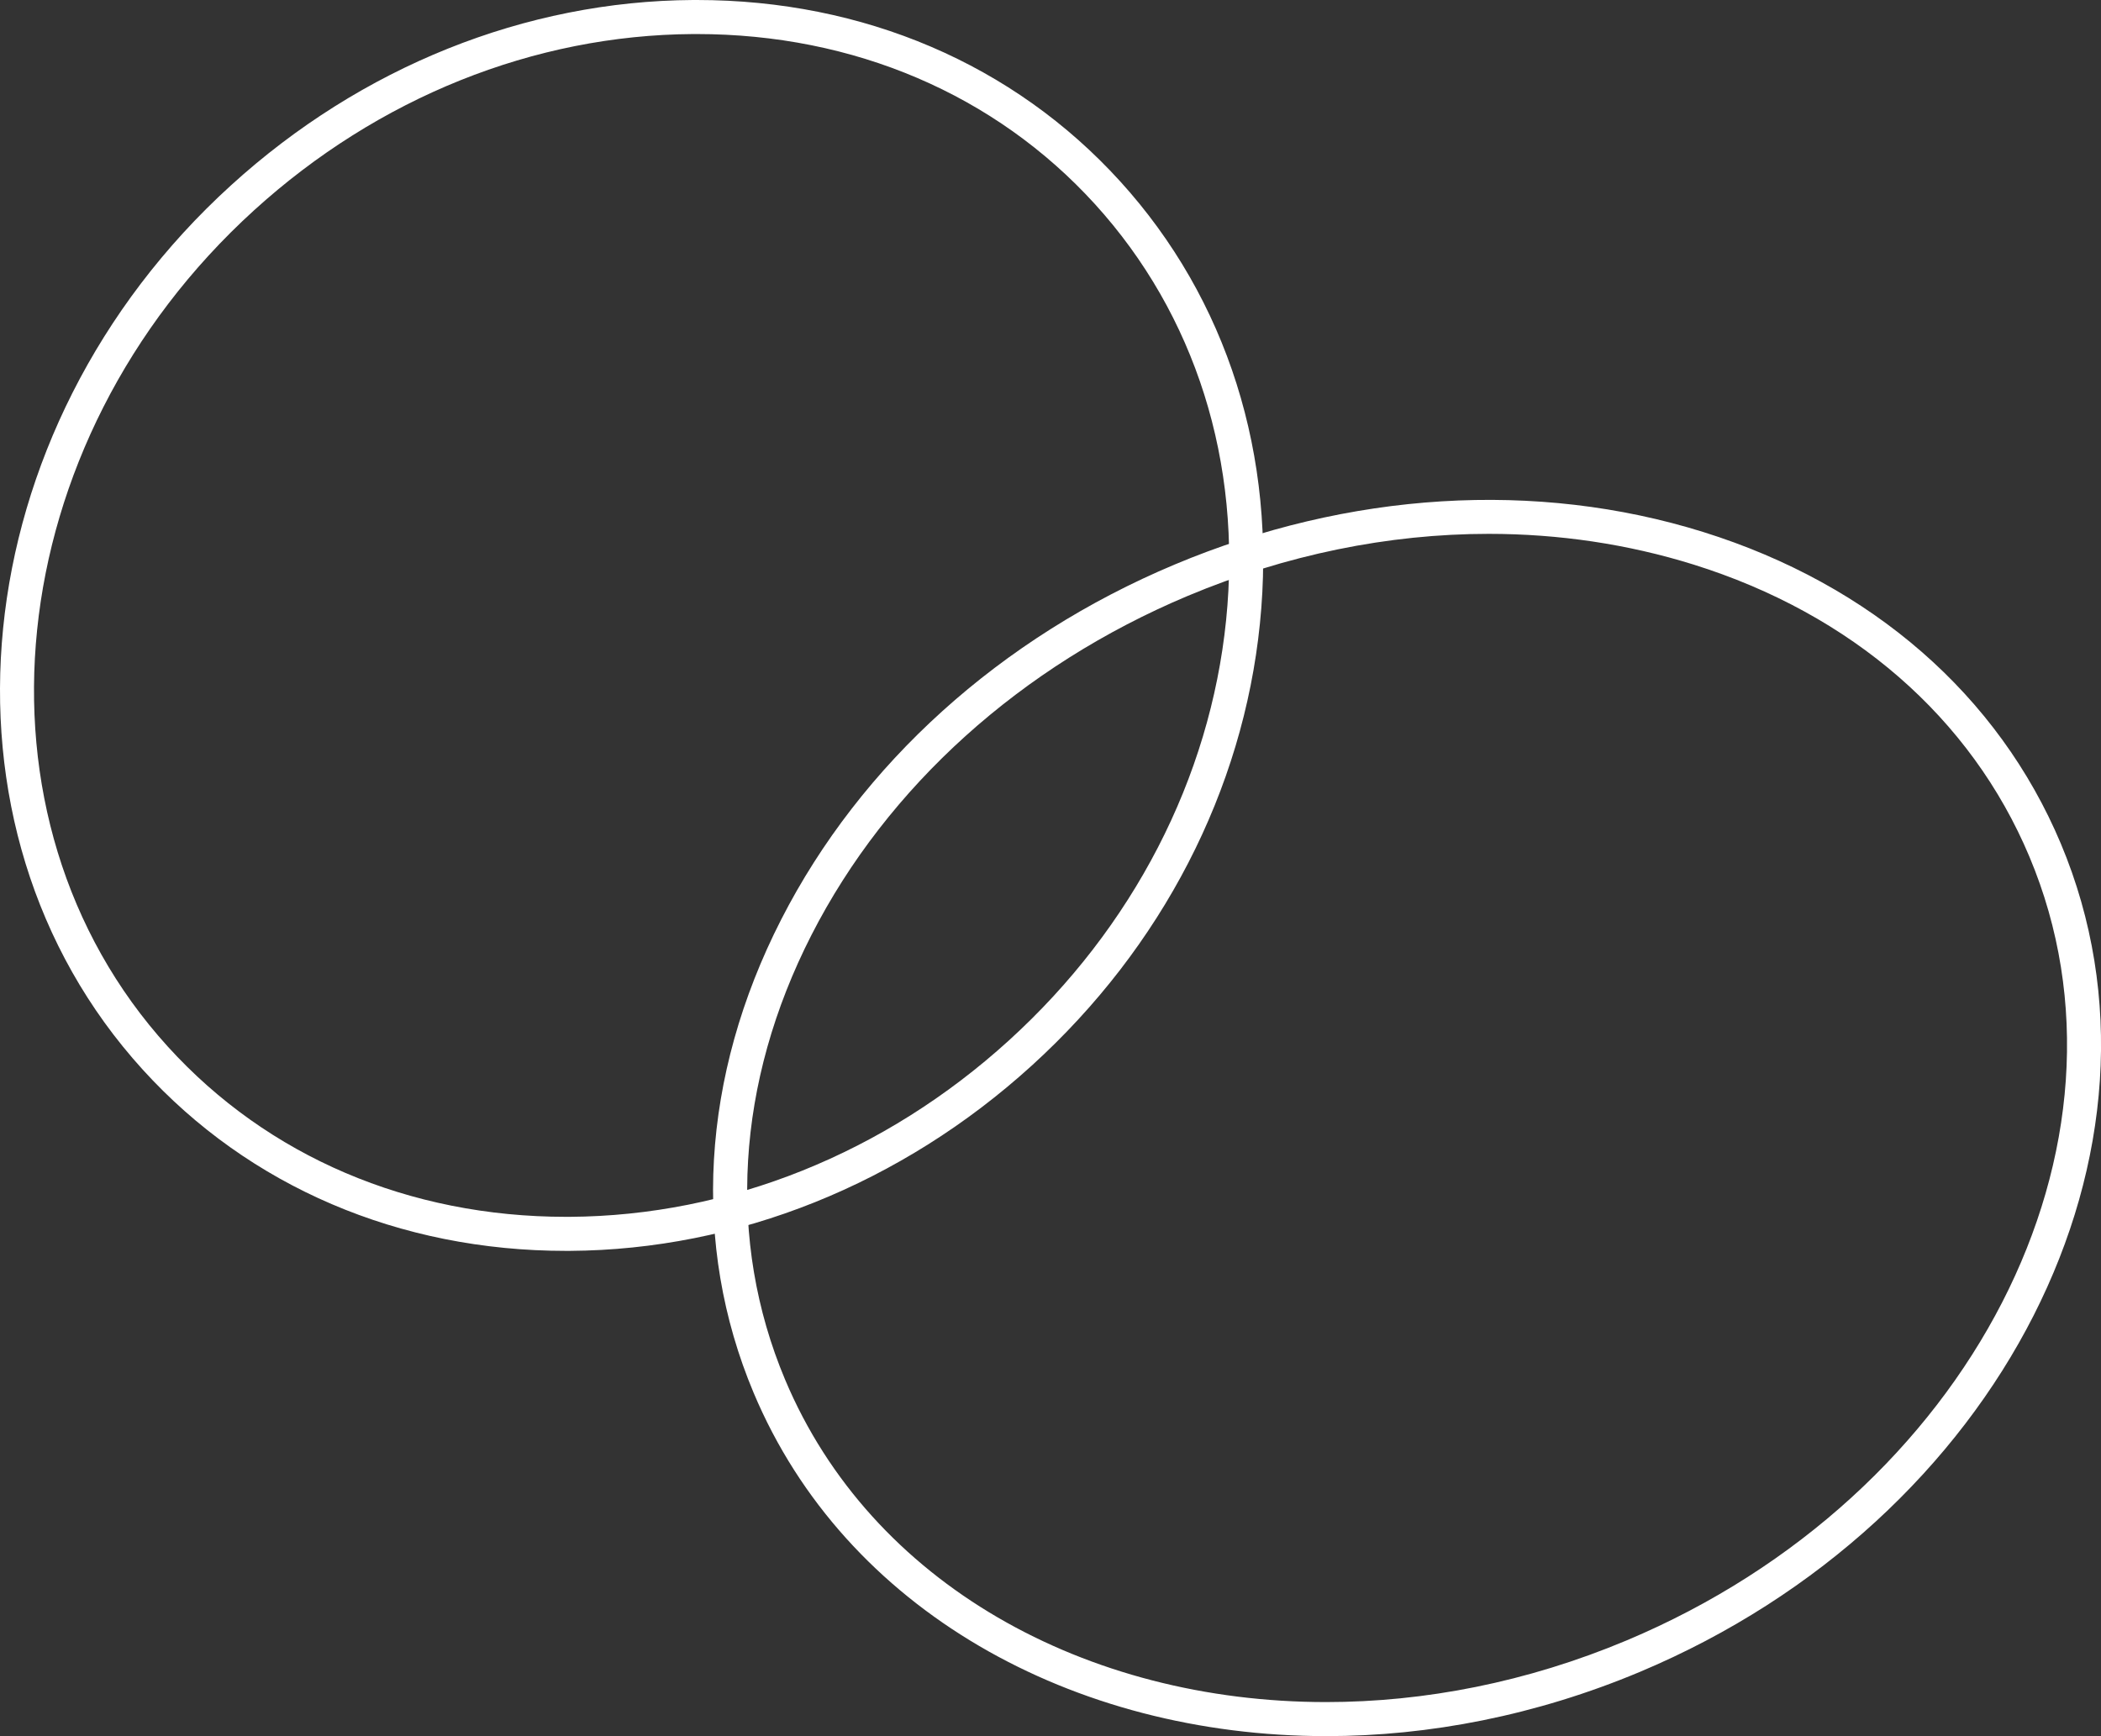
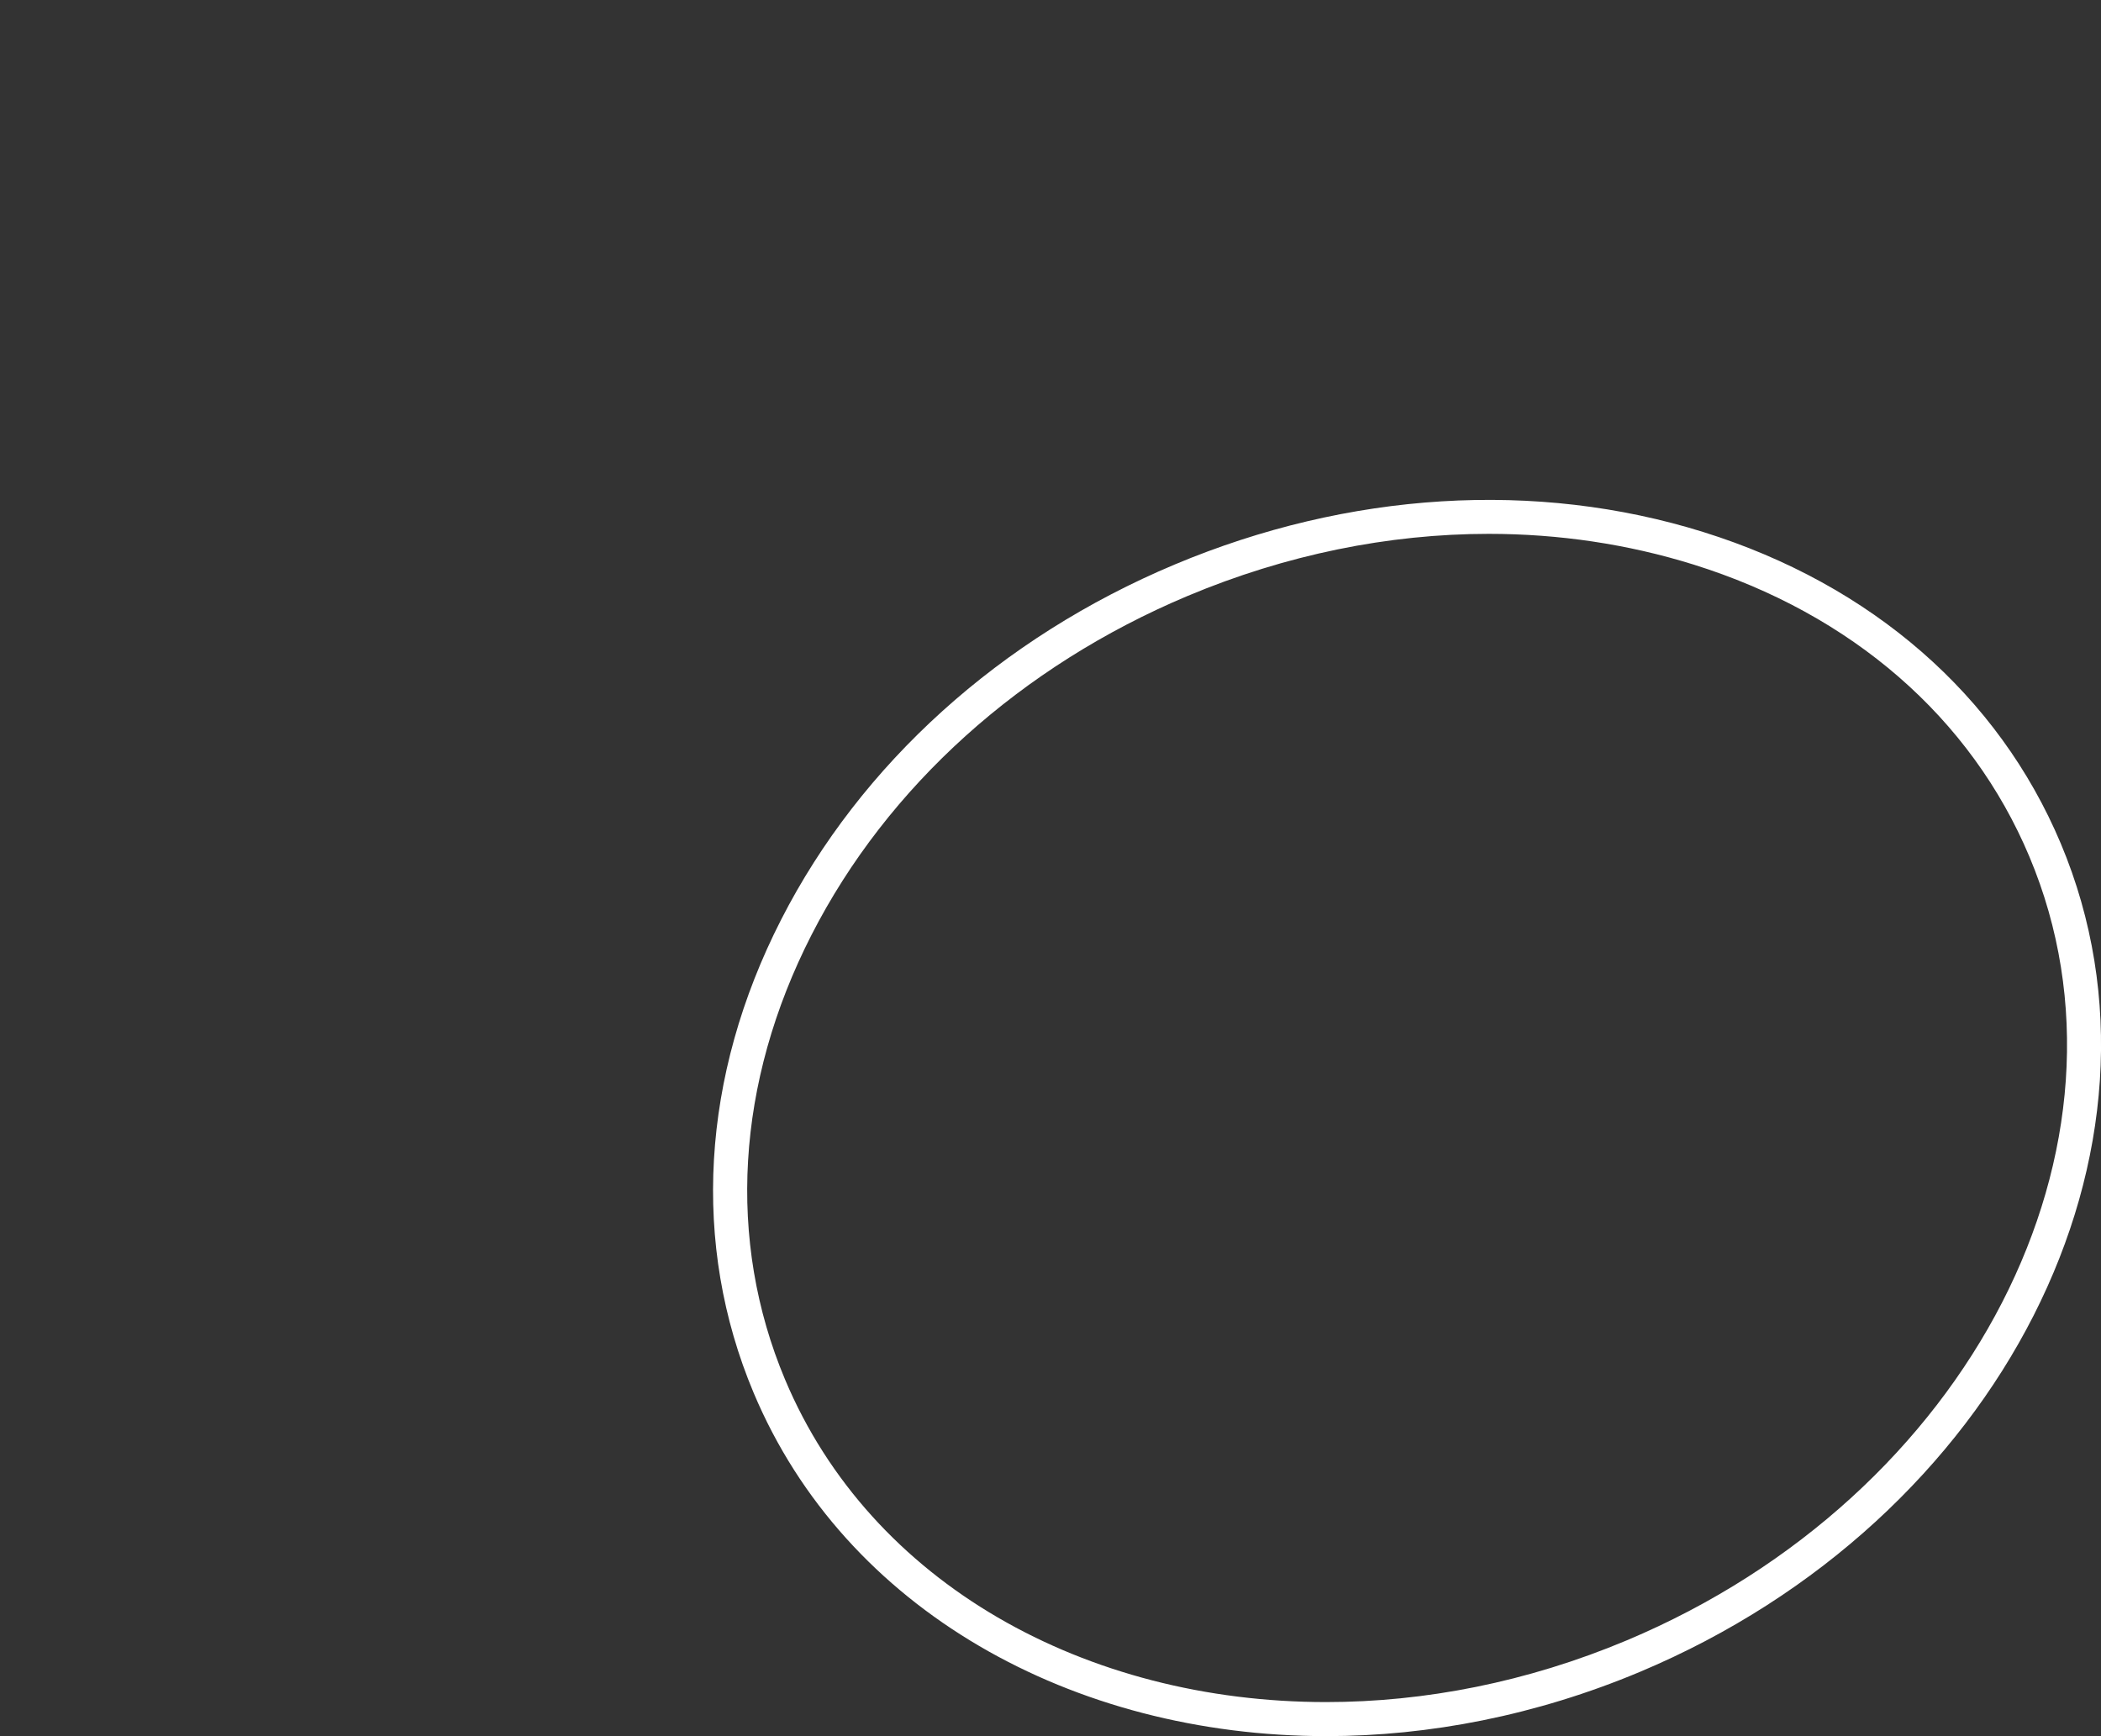
<svg xmlns="http://www.w3.org/2000/svg" version="1.1" id="レイヤー_1" x="0px" y="0px" viewBox="0 0 246.8 203.97" style="enable-background:new 0 0 246.8 203.97;" xml:space="preserve">
  <rect x="0" y="0" width="246.8" height="203.97" fill="#333333" stroke="none" />
  <style type="text/css">
	.st0{fill:#FFFFFF;}
</style>
  <g>
    <path class="st0" d="M155.81,203.97c-29.8,0-56.55-14.81-67.28-40.33c-7.33-17.43-6.18-37.18,3.23-55.6   c9.35-18.3,25.76-33.12,46.21-41.71c20.45-8.59,42.52-9.95,62.13-3.82c19.74,6.17,34.65,19.17,41.98,36.6   c15.07,35.87-7.1,79.52-49.44,97.31C180.44,201.54,167.87,203.97,155.81,203.97z M174.88,62.72c-11.78,0-23.83,2.45-35.36,7.29   c-19.58,8.23-35.28,22.38-44.2,39.84c-8.86,17.35-9.96,35.9-3.1,52.23c10.09,24,35.34,37.89,63.55,37.89   c11.56,0,23.61-2.33,35.32-7.25c40.3-16.94,61.52-58.24,47.3-92.07c-6.86-16.33-20.88-28.52-39.48-34.33   C191.21,63.92,183.11,62.72,174.88,62.72z" />
-     <path class="st0" d="M66.49,146.96c-19.59,0-37.23-7.55-49.72-21.29C-9.16,97.15-4.5,50.53,27.15,21.76   C42.45,7.84,61.72,0.12,81.4,0c0.15,0,0.3,0,0.45,0c19.59,0,37.23,7.55,49.72,21.29C144.16,35.14,150,53.59,148,73.26   c-1.98,19.58-11.5,38.03-26.81,51.94c-15.3,13.91-34.57,21.64-54.25,21.76C66.79,146.96,66.64,146.96,66.49,146.96z M81.85,4   c-0.14,0-0.28,0-0.43,0c-18.7,0.11-37.02,7.47-51.59,20.72C-0.18,52.01-4.71,96.09,19.73,122.98   c11.72,12.9,28.32,19.98,46.76,19.98c0.14,0,0.28,0,0.43,0c18.7-0.11,37.02-7.47,51.59-20.72c14.57-13.25,23.63-30.79,25.52-49.39   c1.88-18.52-3.6-35.88-15.41-48.87C116.89,11.09,100.29,4,81.85,4z" />
  </g>
</svg>